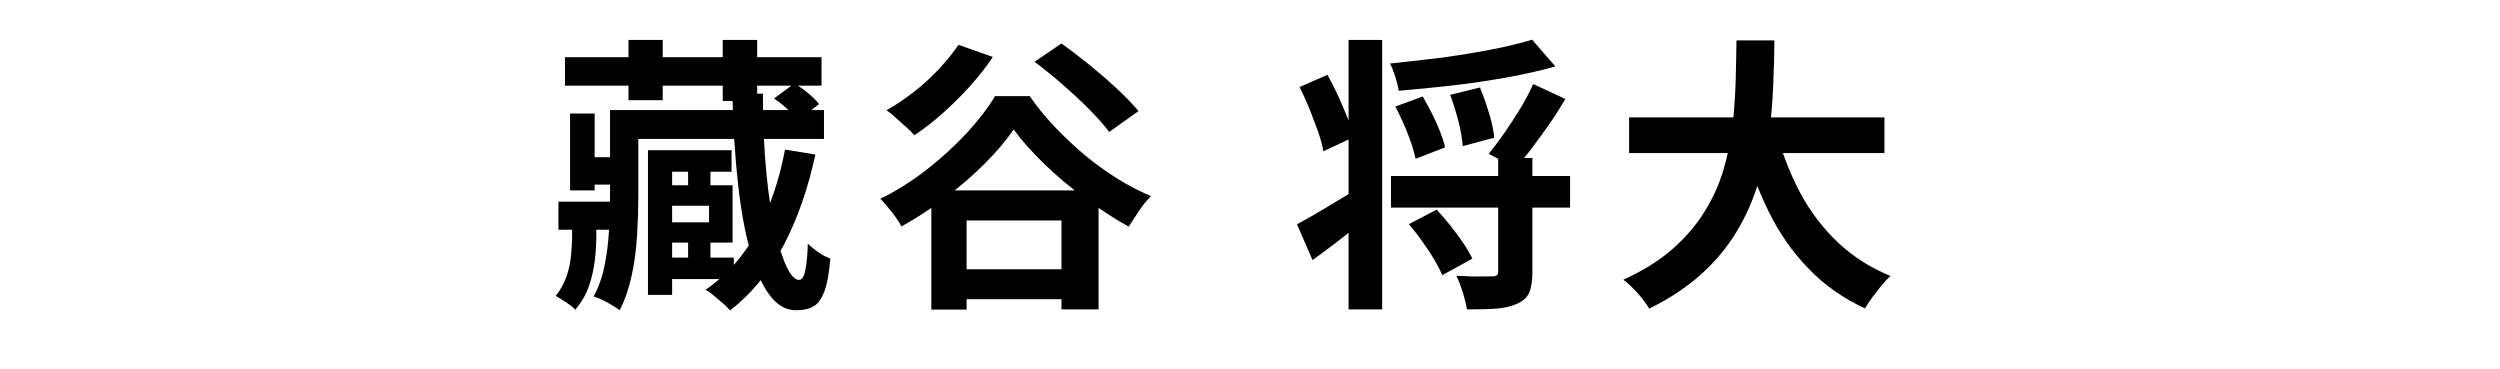
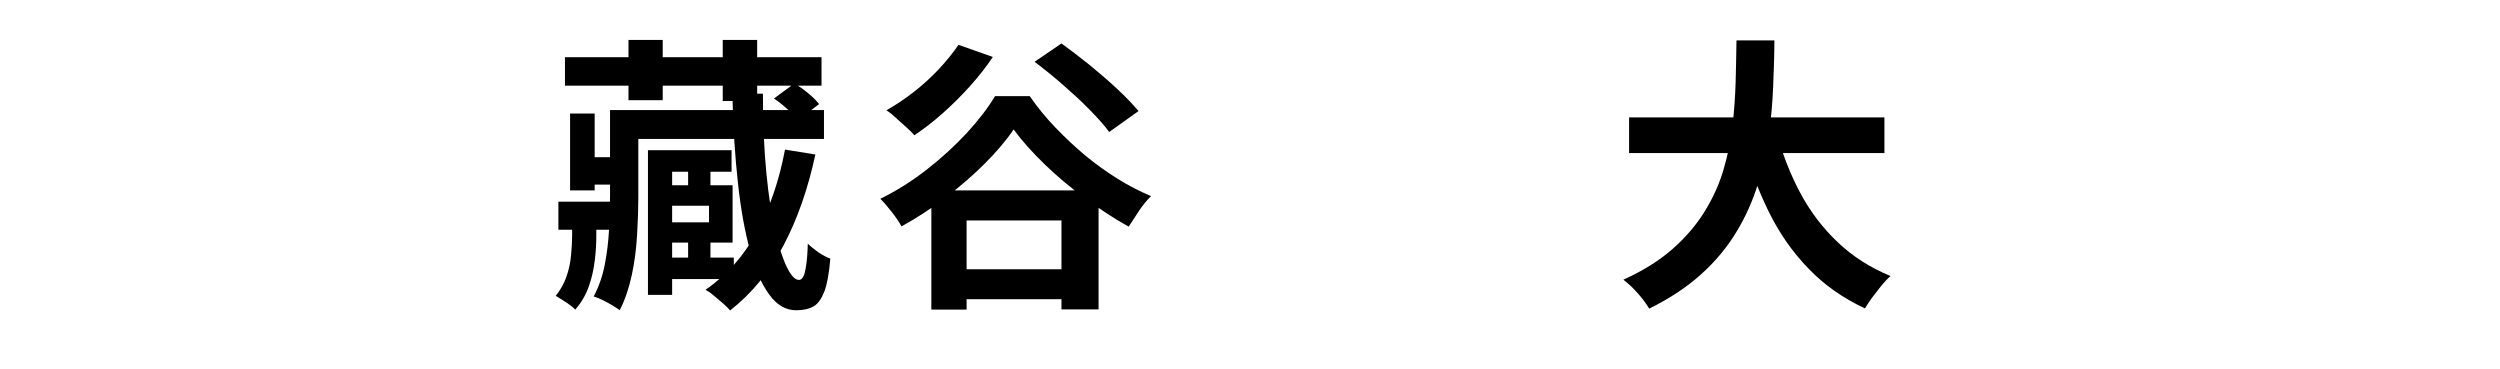
<svg xmlns="http://www.w3.org/2000/svg" id="_レイヤー_1" data-name="レイヤー 1" width="122" height="18" viewBox="0 0 122 18">
-   <path d="M27.91,10.35h1.19v1.19c0,.33-.02.71-.07,1.13-.05.43-.14.86-.29,1.29-.15.43-.37.81-.67,1.15-.1-.11-.25-.23-.45-.36-.2-.13-.36-.23-.5-.31.23-.29.41-.61.53-.96.12-.35.19-.7.22-1.05.03-.35.05-.66.05-.92v-1.16ZM27.25,9.84h3v1.37h-3v-1.37ZM27.57,2.79h12.52v1.39h-12.52v-1.39ZM27.82,5.54h1.2v3.75h-1.2v-3.75ZM28.46,7.67h1.86v1.34h-1.86v-1.34ZM29.78,5.37h1.37v4.23c0,.57-.02,1.19-.06,1.86s-.12,1.33-.26,1.97c-.14.64-.33,1.21-.59,1.71-.08-.07-.2-.14-.36-.24-.15-.09-.31-.18-.48-.26-.16-.08-.31-.14-.43-.17.25-.47.43-.98.54-1.54.11-.56.18-1.13.21-1.71.03-.58.05-1.12.05-1.64v-4.21ZM30.51,5.37h9.7v1.41h-9.7v-1.41ZM30.67,1.95h1.67v2.94h-1.67V1.95ZM31.63,7.33h4.07v1.05h-2.9v6.01h-1.18v-7.06ZM32.18,12.57h3.63v1.05h-3.63v-1.05ZM32.32,9.04h3.43v2.8h-3.43v-.99h2.28v-.81h-2.28v-.99ZM33.58,7.95h1.09v1.57h-1.09v-1.57ZM33.58,11.36h1.09v1.6h-1.09v-1.6ZM38.31,7.3l1.48.24c-.36,1.68-.88,3.16-1.56,4.45-.69,1.29-1.55,2.34-2.6,3.16-.08-.09-.18-.2-.33-.33s-.3-.25-.46-.39-.3-.23-.41-.29c1.04-.71,1.87-1.65,2.51-2.83.63-1.18,1.09-2.51,1.37-4.02ZM35.27,1.95h1.68v2.98h-1.68V1.95ZM35.75,4.57h1.48c0,1.47.06,2.76.17,3.89.11,1.13.26,2.08.44,2.85.18.77.37,1.35.57,1.75.2.4.39.6.58.6.08,0,.15-.05.21-.16.06-.11.1-.29.14-.55.04-.26.07-.62.08-1.06.15.15.33.29.53.43.21.14.4.24.57.3-.06.7-.15,1.23-.29,1.6-.14.36-.31.61-.53.73-.22.13-.5.19-.85.19-.5,0-.93-.25-1.3-.75-.37-.5-.69-1.21-.94-2.14-.26-.93-.46-2.04-.6-3.33-.14-1.29-.24-2.74-.27-4.33ZM37.78,4.8l.99-.73c.21.13.44.29.67.48s.41.37.53.53l-1.05.8c-.1-.17-.27-.35-.49-.55-.22-.2-.44-.38-.66-.52Z" />
+   <path d="M27.91,10.35h1.19v1.19c0,.33-.02.71-.07,1.13-.05.43-.14.86-.29,1.29-.15.43-.37.81-.67,1.15-.1-.11-.25-.23-.45-.36-.2-.13-.36-.23-.5-.31.23-.29.41-.61.53-.96.12-.35.19-.7.22-1.05.03-.35.05-.66.05-.92v-1.16ZM27.25,9.84h3v1.37h-3v-1.37ZM27.57,2.79h12.52v1.39h-12.52v-1.39ZM27.82,5.54h1.2v3.75h-1.2v-3.75ZM28.46,7.67h1.86v1.34h-1.86v-1.34ZM29.78,5.37h1.37v4.23c0,.57-.02,1.19-.06,1.86s-.12,1.33-.26,1.97c-.14.64-.33,1.21-.59,1.71-.08-.07-.2-.14-.36-.24-.15-.09-.31-.18-.48-.26-.16-.08-.31-.14-.43-.17.25-.47.43-.98.54-1.54.11-.56.18-1.13.21-1.71.03-.58.05-1.12.05-1.64v-4.21ZM30.51,5.37h9.7v1.41h-9.7v-1.41ZM30.67,1.95h1.67v2.94h-1.67V1.95ZM31.63,7.33h4.07v1.05h-2.9v6.01h-1.18v-7.06ZM32.18,12.57h3.63v1.05h-3.63v-1.05ZM32.32,9.04h3.43v2.8h-3.43v-.99h2.28v-.81h-2.28ZM33.58,7.95h1.09v1.57h-1.09v-1.57ZM33.58,11.36h1.09v1.6h-1.09v-1.6ZM38.31,7.3l1.48.24c-.36,1.68-.88,3.16-1.56,4.45-.69,1.29-1.55,2.34-2.6,3.16-.08-.09-.18-.2-.33-.33s-.3-.25-.46-.39-.3-.23-.41-.29c1.04-.71,1.87-1.65,2.51-2.83.63-1.18,1.09-2.51,1.37-4.02ZM35.27,1.95h1.68v2.98h-1.68V1.95ZM35.75,4.57h1.48c0,1.47.06,2.76.17,3.89.11,1.13.26,2.08.44,2.85.18.77.37,1.35.57,1.75.2.4.39.6.58.6.08,0,.15-.05.21-.16.06-.11.1-.29.14-.55.04-.26.07-.62.08-1.06.15.15.33.29.53.43.21.14.4.24.57.3-.06.7-.15,1.23-.29,1.6-.14.36-.31.61-.53.73-.22.13-.5.19-.85.19-.5,0-.93-.25-1.3-.75-.37-.5-.69-1.21-.94-2.14-.26-.93-.46-2.04-.6-3.33-.14-1.29-.24-2.74-.27-4.33ZM37.78,4.8l.99-.73c.21.13.44.29.67.48s.41.37.53.53l-1.05.8c-.1-.17-.27-.35-.49-.55-.22-.2-.44-.38-.66-.52Z" />
  <path d="M49.47,6.31c-.37.55-.85,1.11-1.42,1.68-.57.57-1.21,1.12-1.9,1.65s-1.42,1-2.16,1.41c-.1-.2-.25-.42-.46-.69-.2-.26-.39-.48-.57-.66.78-.38,1.54-.86,2.26-1.42.72-.56,1.37-1.16,1.95-1.78.58-.63,1.04-1.23,1.39-1.81h1.69c.37.54.79,1.05,1.25,1.53.46.48.94.93,1.45,1.36.51.42,1.04.8,1.58,1.14.55.34,1.09.62,1.64.85-.21.21-.4.44-.58.71-.18.27-.35.53-.51.78-.69-.38-1.39-.84-2.11-1.37s-1.38-1.08-1.99-1.67c-.61-.59-1.12-1.16-1.52-1.71ZM46.78,2.19l1.67.59c-.32.48-.69.95-1.12,1.43-.43.48-.88.92-1.34,1.33-.46.41-.92.76-1.37,1.06-.09-.11-.22-.24-.39-.39s-.34-.3-.51-.46-.32-.28-.46-.37c.45-.25.89-.55,1.33-.89s.84-.71,1.22-1.11c.37-.4.7-.8.97-1.2ZM45.45,9.29h8.16v5.81h-1.81v-4.34h-4.63v4.35h-1.72v-5.82ZM46.05,13.14h6.86v1.46h-6.86v-1.46ZM50.48,3.02l1.32-.9c.43.31.88.66,1.36,1.04.48.39.93.78,1.36,1.18s.77.76,1.04,1.08l-1.43,1.02c-.24-.33-.57-.69-.97-1.1s-.84-.81-1.31-1.22c-.47-.41-.93-.78-1.37-1.11Z" />
-   <path d="M63.3,10.94c.35-.19.79-.43,1.3-.74.51-.31,1.04-.63,1.58-.95l.53,1.39c-.43.35-.87.71-1.33,1.06-.46.35-.9.69-1.33.99l-.76-1.75ZM63.41,4.25l1.37-.6c.18.32.35.66.52,1.03.17.37.32.73.46,1.07.13.34.24.66.3.94l-1.48.69c-.05-.28-.13-.6-.26-.96s-.27-.73-.42-1.11-.32-.73-.48-1.06ZM65.81,1.95h1.64v13.15h-1.64V1.95ZM74.77,1.94l1.13,1.3c-.72.21-1.51.38-2.37.54-.86.15-1.74.29-2.65.39s-1.78.19-2.62.26c-.03-.2-.09-.42-.17-.69-.09-.26-.17-.48-.26-.64.62-.07,1.24-.13,1.88-.21.64-.07,1.26-.16,1.88-.26s1.18-.21,1.72-.32c.54-.12,1.02-.24,1.45-.37ZM67.88,8.59h8.74v1.54h-8.74v-1.54ZM68.09,5.2l1.34-.49c.15.26.3.54.45.83.15.29.28.58.39.87.11.28.2.54.25.78l-1.44.56c-.07-.34-.19-.74-.38-1.22-.19-.48-.39-.92-.61-1.33ZM68.75,10.94l1.36-.71c.22.24.45.5.67.78s.43.56.62.84.34.54.45.77l-1.47.81c-.09-.23-.23-.49-.4-.78-.17-.29-.37-.58-.58-.88s-.43-.57-.64-.83ZM70.76,4.63l1.46-.36c.16.38.31.8.45,1.27.14.46.22.86.25,1.18l-1.54.41c-.02-.33-.09-.72-.2-1.18-.12-.46-.25-.9-.41-1.31ZM73.11,7.71h1.67v5.57c0,.42-.05.75-.15.99-.1.24-.3.42-.59.55-.28.13-.62.21-1.03.24-.41.03-.88.04-1.42.04-.04-.23-.11-.51-.2-.82-.1-.31-.2-.58-.32-.82.24,0,.48.02.72.03.24,0,.45.01.64,0,.19,0,.32,0,.39,0,.11,0,.19-.03.23-.06s.06-.09.06-.18v-5.54ZM74.82,4.1l1.57.73c-.24.41-.5.82-.78,1.22s-.56.79-.84,1.16c-.28.37-.55.7-.8.99l-1.32-.69c.24-.3.5-.64.77-1.03.27-.39.53-.79.78-1.2.25-.42.46-.81.62-1.18Z" />
  <path d="M84.76,1.97h1.83c0,.71-.03,1.46-.06,2.25-.03.79-.1,1.59-.22,2.4-.11.81-.29,1.62-.54,2.41-.25.8-.59,1.56-1.04,2.3-.44.73-1.01,1.42-1.71,2.05s-1.54,1.19-2.54,1.68c-.13-.22-.31-.47-.55-.74s-.47-.49-.71-.67c.95-.43,1.75-.93,2.39-1.49.64-.56,1.17-1.18,1.57-1.83.41-.66.72-1.34.93-2.06s.36-1.43.44-2.16c.08-.73.13-1.44.15-2.14.02-.7.03-1.36.04-1.99ZM79.5,5.73h12.46v1.74h-12.46v-1.74ZM86.69,6.43c.28,1.06.67,2.06,1.16,2.98s1.11,1.73,1.84,2.42c.73.69,1.59,1.24,2.57,1.64-.14.12-.29.28-.44.46-.15.19-.3.38-.45.58-.15.2-.26.38-.36.54-1.07-.5-2-1.15-2.76-1.95-.77-.79-1.42-1.72-1.94-2.78s-.96-2.23-1.32-3.51l1.69-.39Z" />
</svg>